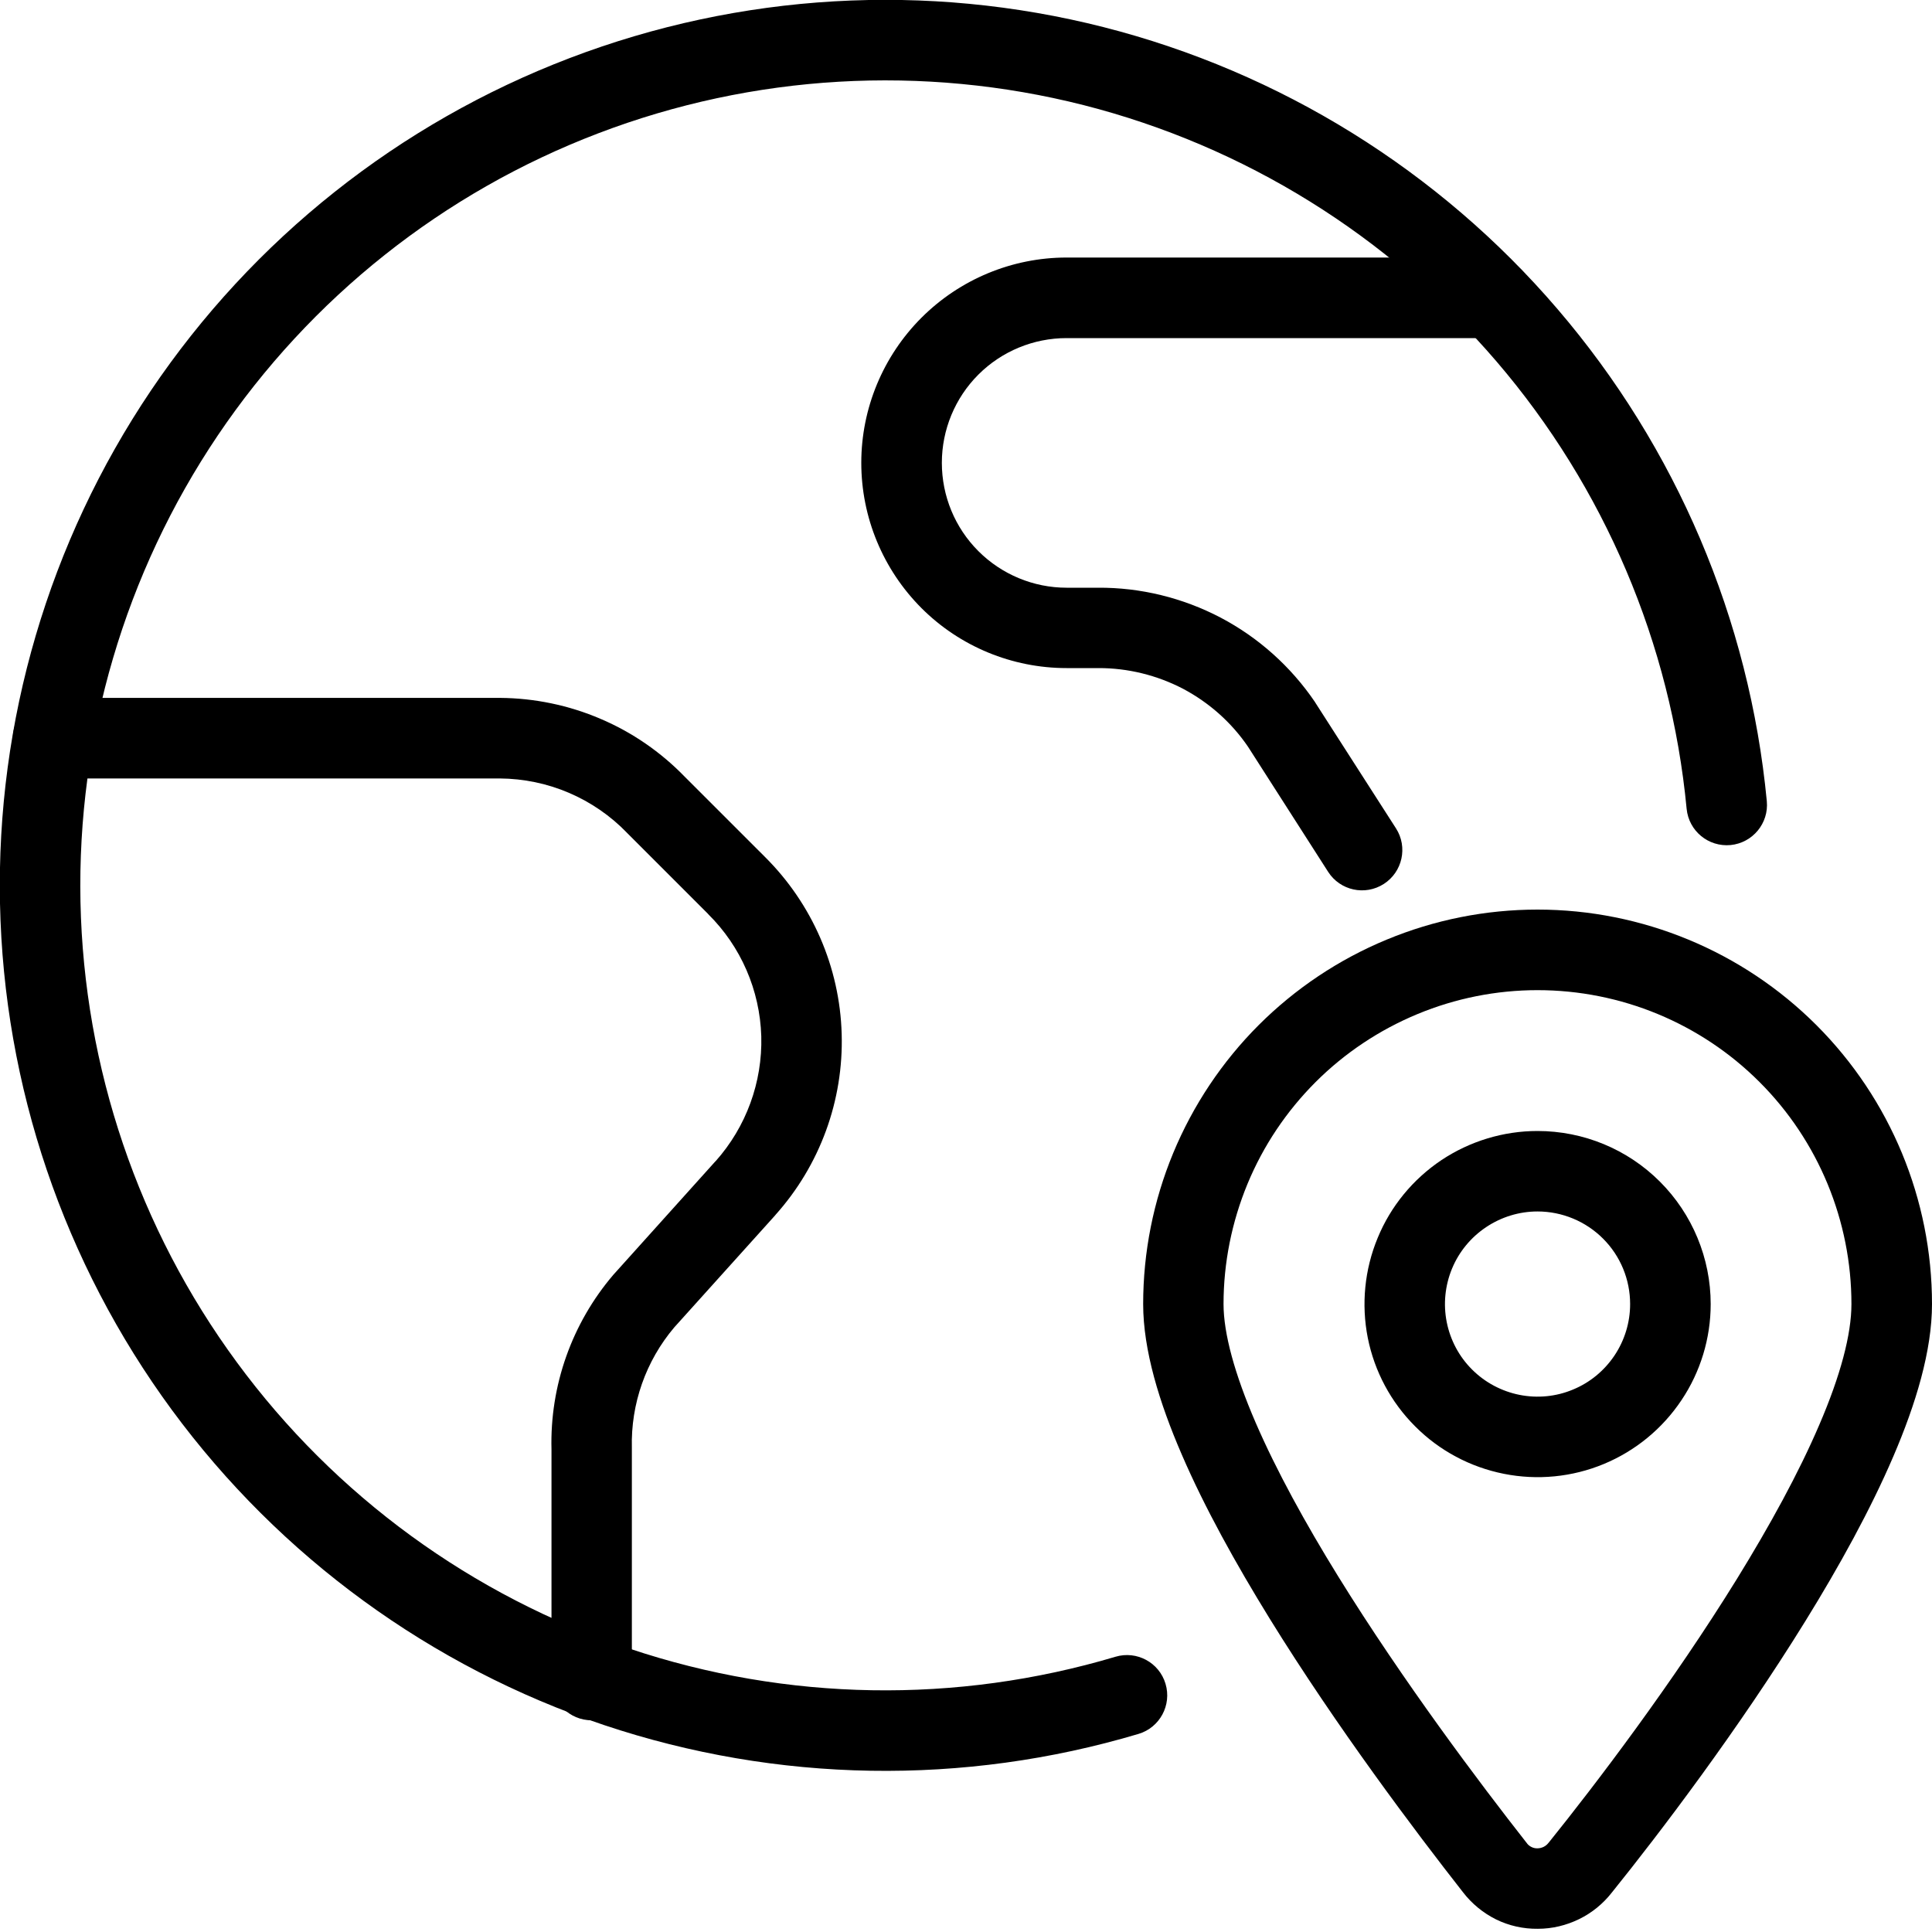
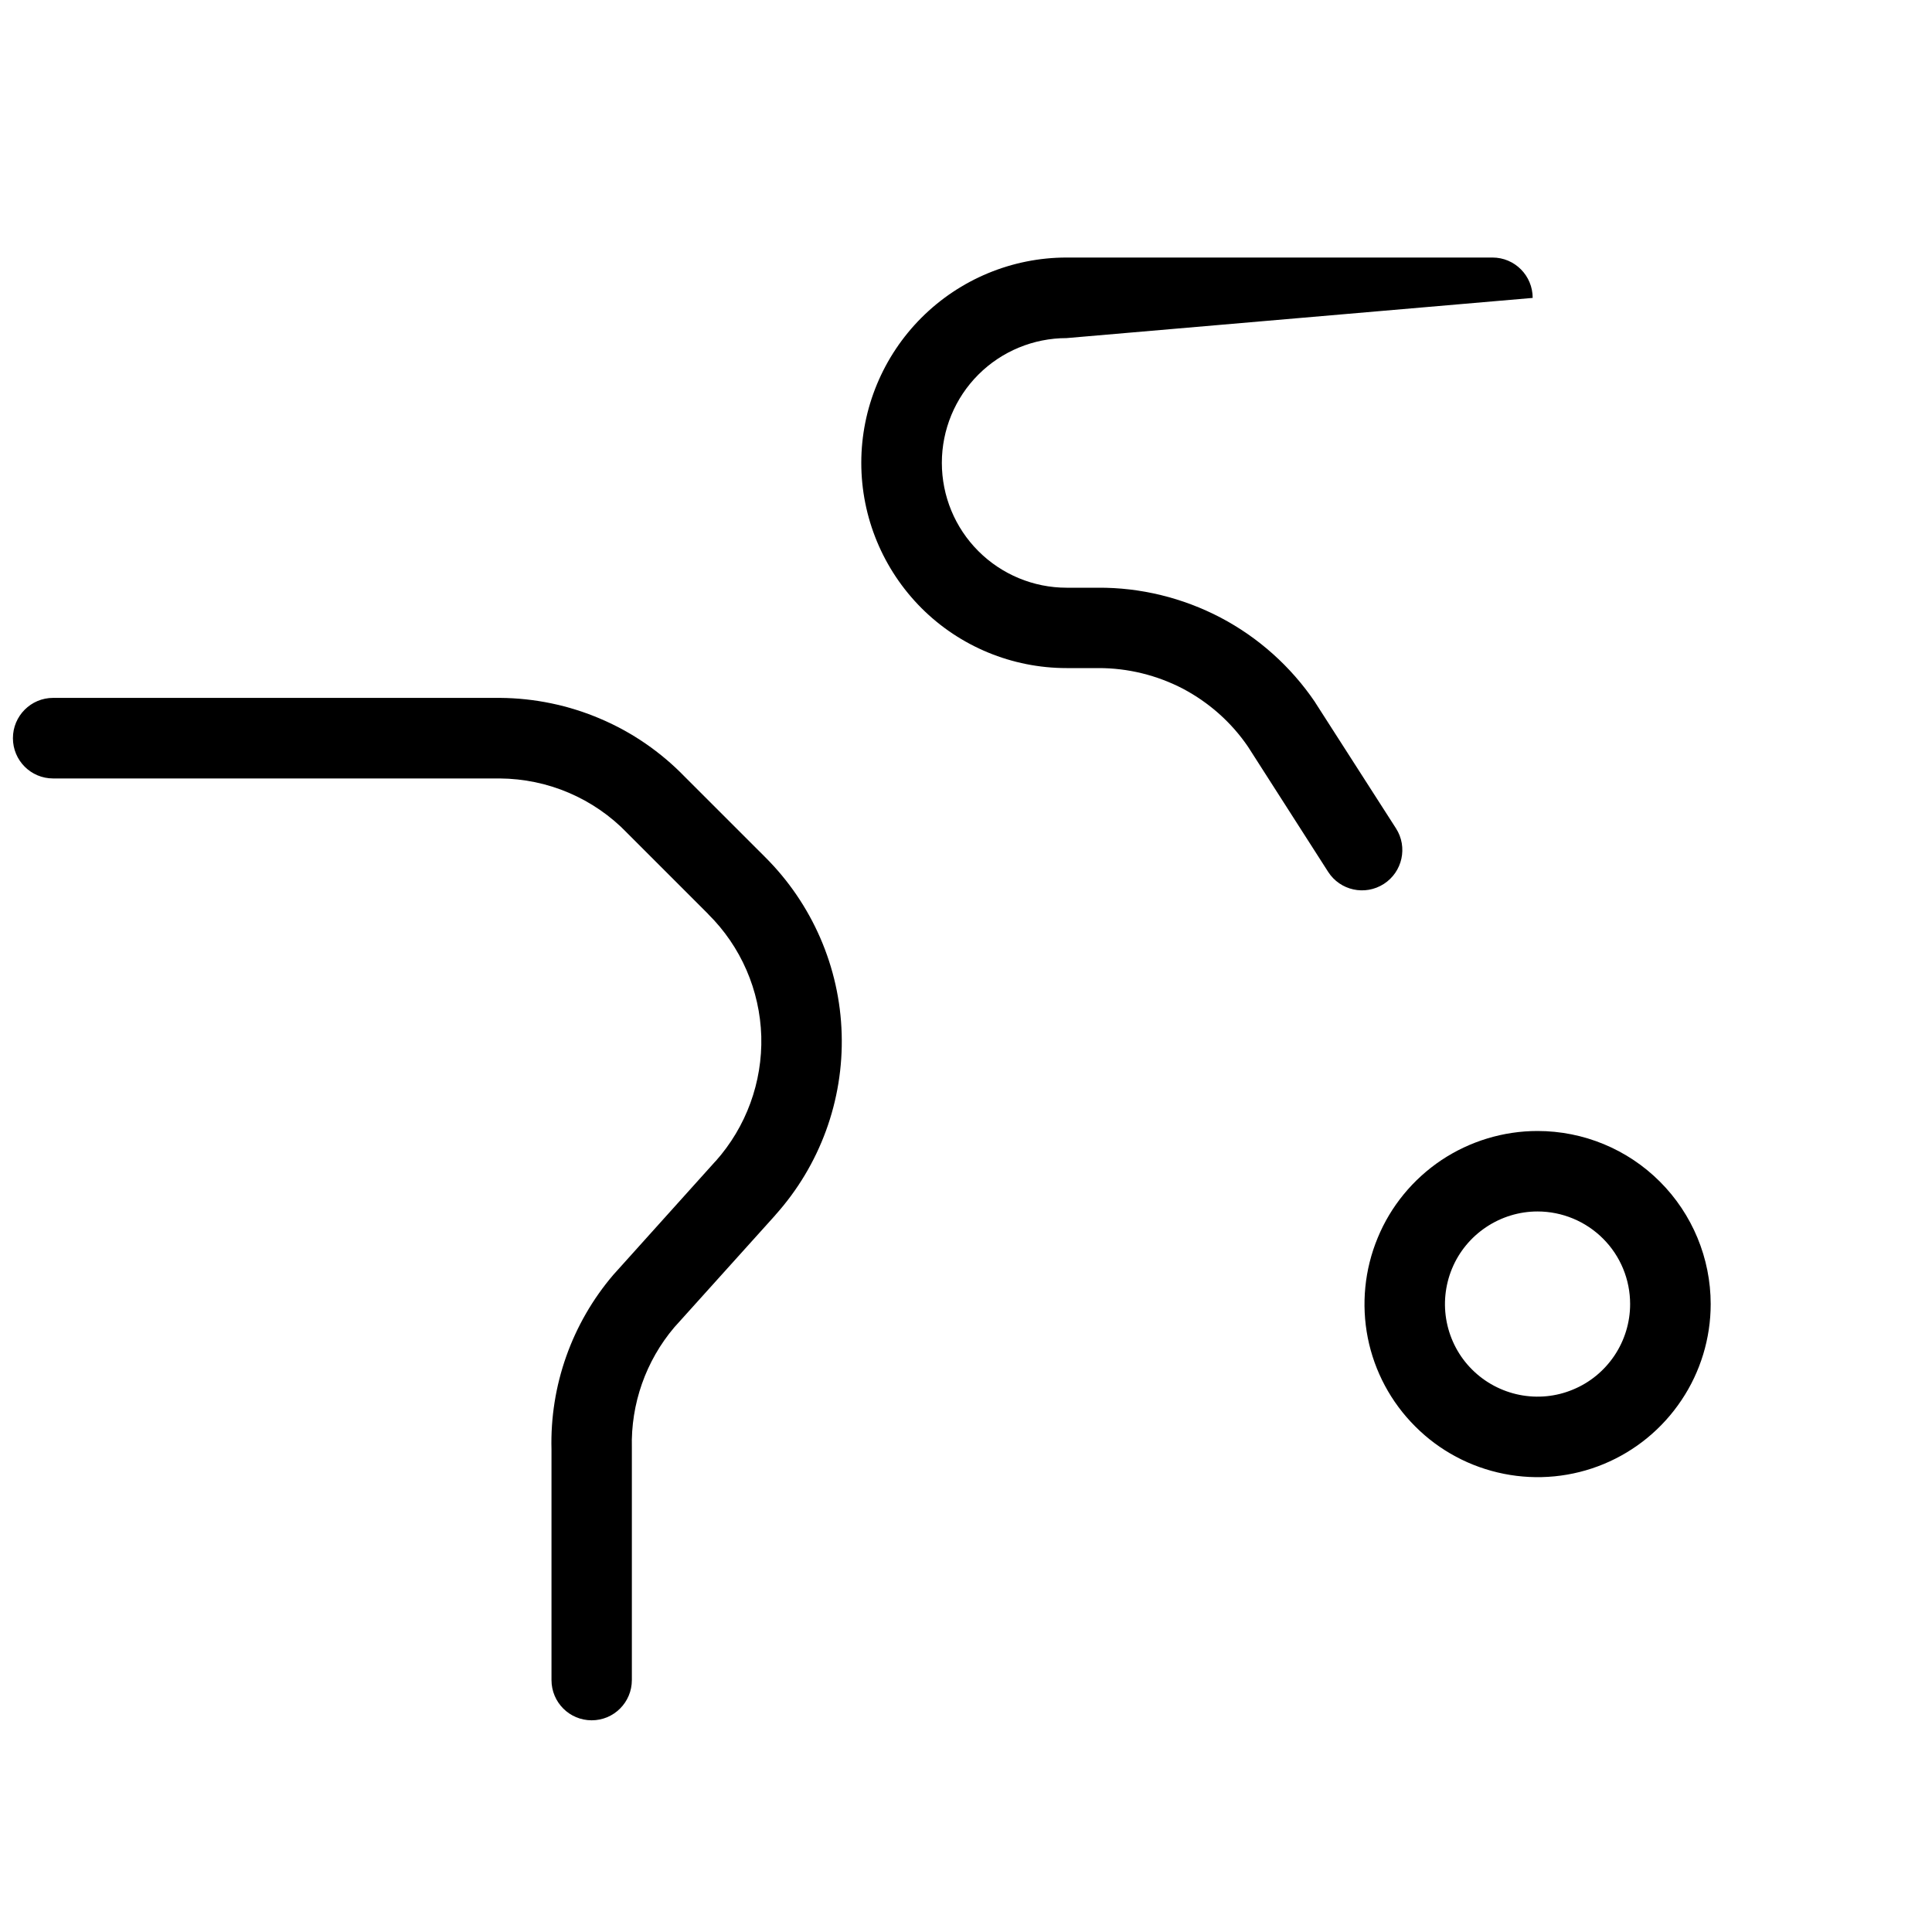
<svg xmlns="http://www.w3.org/2000/svg" width="80px" height="80px" viewBox="0 0 80 80" version="1.1">
  <g id="surface1">
-     <path style=" stroke:none;fill-rule:evenodd;fill:rgb(0%,0%,0%);fill-opacity:1;" d="M 44.867 4.352 C 38.211 2.664 31.191 3.07 24.773 5.52 C 18.352 7.969 12.852 12.34 9.012 18.039 C 5.176 23.738 3.191 30.48 3.332 37.348 C 3.477 44.215 5.734 50.871 9.805 56.406 C 13.871 61.941 19.555 66.086 26.066 68.266 C 32.578 70.449 39.605 70.566 46.191 68.602 C 47.07 68.34 48 68.84 48.262 69.723 C 48.527 70.605 48.023 71.535 47.145 71.797 C 39.902 73.957 32.172 73.828 25.008 71.43 C 17.84 69.023 11.594 64.469 7.117 58.383 C 2.641 52.293 0.156 44.973 0 37.414 C -0.156 29.863 2.023 22.445 6.246 16.176 C 10.469 9.91 16.523 5.102 23.586 2.406 C 30.645 -0.289 38.363 -0.738 45.688 1.121 C 53.008 2.984 59.582 7.062 64.496 12.801 C 69.414 18.539 72.441 25.652 73.16 33.176 C 73.246 34.09 72.574 34.902 71.66 34.992 C 70.742 35.078 69.93 34.41 69.84 33.492 C 69.188 26.652 66.438 20.184 61.969 14.969 C 57.496 9.754 51.523 6.047 44.867 4.352 Z M 44.867 4.352 " />
    <path style=" stroke:none;fill-rule:evenodd;fill:rgb(0%,0%,0%);fill-opacity:1;" d="M 0.535 30.566 C 0.535 29.648 1.277 28.898 2.199 28.898 L 20.711 28.898 C 22.141 28.91 23.555 29.203 24.867 29.766 C 26.18 30.324 27.363 31.141 28.355 32.164 L 31.676 35.484 C 33.633 37.43 34.773 40.055 34.852 42.809 C 34.934 45.57 33.949 48.258 32.105 50.312 L 32.105 50.316 L 27.922 54.961 C 26.742 56.352 26.117 58.133 26.164 59.953 C 26.164 59.969 26.164 59.984 26.164 60 L 26.164 69.566 C 26.164 70.488 25.422 71.234 24.5 71.234 C 23.578 71.234 22.836 70.488 22.836 69.566 L 22.836 60.023 C 22.766 57.375 23.68 54.797 25.398 52.785 C 25.41 52.773 25.418 52.762 25.43 52.75 L 29.625 48.086 C 29.625 48.086 29.625 48.086 29.629 48.086 C 30.898 46.664 31.574 44.812 31.523 42.91 C 31.465 41.004 30.68 39.191 29.324 37.852 L 29.32 37.844 L 25.988 34.512 C 25.98 34.504 25.977 34.496 25.969 34.492 C 25.285 33.781 24.461 33.215 23.555 32.828 C 22.652 32.441 21.68 32.242 20.695 32.234 L 2.199 32.234 C 1.277 32.234 0.535 31.488 0.535 30.566 Z M 0.535 30.566 " />
-     <path style=" stroke:none;fill-rule:evenodd;fill:rgb(0%,0%,0%);fill-opacity:1;" d="M 38.156 13.156 C 39.75 11.562 41.914 10.664 44.164 10.664 L 61.801 10.664 C 62.723 10.664 63.465 11.414 63.465 12.336 C 63.465 13.254 62.723 14 61.801 14 L 44.164 14 C 42.797 14 41.48 14.543 40.512 15.512 C 39.543 16.48 39 17.797 39 19.164 C 39 20.539 39.543 21.852 40.512 22.82 C 41.48 23.789 42.797 24.336 44.164 24.336 L 45.461 24.336 C 47.23 24.324 48.977 24.754 50.543 25.574 C 52.109 26.398 53.449 27.598 54.445 29.062 C 54.453 29.074 54.461 29.086 54.469 29.102 L 57.805 34.301 C 58.301 35.074 58.074 36.105 57.301 36.602 C 56.523 37.102 55.492 36.875 54.996 36.102 L 51.676 30.918 C 50.992 29.914 50.066 29.094 48.992 28.523 C 47.906 27.957 46.699 27.66 45.477 27.664 L 44.164 27.664 C 41.914 27.664 39.75 26.773 38.156 25.18 C 36.562 23.582 35.664 21.422 35.664 19.164 C 35.664 16.914 36.562 14.75 38.156 13.156 Z M 38.156 13.156 " />
-     <path style=" stroke:none;fill-rule:evenodd;fill:rgb(0%,0%,0%);fill-opacity:1;" d="M 63.664 41 C 61.961 41 60.27 41.336 58.691 41.992 C 57.117 42.645 55.68 43.602 54.477 44.805 C 53.266 46.016 52.309 47.445 51.656 49.023 C 51.004 50.602 50.664 52.293 50.664 54 C 50.664 55.211 51.121 56.891 51.996 58.914 C 52.859 60.906 54.059 63.086 55.406 65.266 C 58.098 69.621 61.277 73.84 63.211 76.305 C 63.219 76.312 63.227 76.32 63.234 76.336 C 63.281 76.398 63.344 76.445 63.414 76.48 C 63.484 76.516 63.562 76.535 63.641 76.535 C 63.648 76.535 63.66 76.535 63.664 76.535 C 63.754 76.535 63.836 76.512 63.914 76.477 C 63.992 76.438 64.062 76.383 64.117 76.312 C 64.121 76.305 64.129 76.297 64.137 76.289 C 66.062 73.898 69.242 69.719 71.93 65.367 C 73.273 63.188 74.477 61 75.336 58.992 C 76.211 56.957 76.664 55.254 76.664 54 C 76.664 50.555 75.297 47.242 72.859 44.805 C 70.422 42.367 67.117 41 63.664 41 Z M 57.414 38.91 C 59.398 38.086 61.523 37.664 63.664 37.664 C 67.996 37.664 72.152 39.387 75.215 42.449 C 78.277 45.512 80 49.668 80 54 C 80 55.93 79.332 58.133 78.398 60.309 C 77.449 62.52 76.156 64.863 74.762 67.117 C 71.98 71.621 68.715 75.918 66.742 78.367 C 66.379 78.832 65.914 79.211 65.383 79.469 C 64.852 79.727 64.273 79.867 63.68 79.867 C 63.078 79.875 62.484 79.742 61.945 79.477 C 61.41 79.211 60.941 78.824 60.578 78.352 C 58.613 75.844 55.352 71.52 52.57 67.016 C 51.18 64.762 49.883 62.43 48.938 60.238 C 48.004 58.082 47.336 55.902 47.336 54 C 47.336 51.852 47.758 49.73 48.578 47.75 C 49.398 45.77 50.602 43.965 52.117 42.449 C 53.633 40.934 55.434 39.73 57.414 38.91 Z M 57.414 38.91 " />
+     <path style=" stroke:none;fill-rule:evenodd;fill:rgb(0%,0%,0%);fill-opacity:1;" d="M 38.156 13.156 C 39.75 11.562 41.914 10.664 44.164 10.664 L 61.801 10.664 C 62.723 10.664 63.465 11.414 63.465 12.336 L 44.164 14 C 42.797 14 41.48 14.543 40.512 15.512 C 39.543 16.48 39 17.797 39 19.164 C 39 20.539 39.543 21.852 40.512 22.82 C 41.48 23.789 42.797 24.336 44.164 24.336 L 45.461 24.336 C 47.23 24.324 48.977 24.754 50.543 25.574 C 52.109 26.398 53.449 27.598 54.445 29.062 C 54.453 29.074 54.461 29.086 54.469 29.102 L 57.805 34.301 C 58.301 35.074 58.074 36.105 57.301 36.602 C 56.523 37.102 55.492 36.875 54.996 36.102 L 51.676 30.918 C 50.992 29.914 50.066 29.094 48.992 28.523 C 47.906 27.957 46.699 27.66 45.477 27.664 L 44.164 27.664 C 41.914 27.664 39.75 26.773 38.156 25.18 C 36.562 23.582 35.664 21.422 35.664 19.164 C 35.664 16.914 36.562 14.75 38.156 13.156 Z M 38.156 13.156 " />
    <path style=" stroke:none;fill-rule:evenodd;fill:rgb(0%,0%,0%);fill-opacity:1;" d="M 63.664 50.164 C 62.91 50.164 62.168 50.391 61.539 50.812 C 60.906 51.234 60.414 51.832 60.125 52.531 C 59.836 53.23 59.758 54.004 59.906 54.746 C 60.055 55.492 60.418 56.176 60.957 56.711 C 61.492 57.246 62.176 57.609 62.918 57.758 C 63.664 57.906 64.434 57.832 65.133 57.539 C 65.836 57.25 66.43 56.758 66.852 56.129 C 67.273 55.5 67.5 54.758 67.5 54 C 67.5 52.98 67.098 52.008 66.379 51.289 C 65.66 50.57 64.684 50.164 63.664 50.164 Z M 59.684 48.039 C 60.863 47.254 62.25 46.832 63.664 46.832 C 65.57 46.832 67.391 47.586 68.734 48.93 C 70.078 50.273 70.836 52.102 70.836 54 C 70.836 55.414 70.414 56.805 69.625 57.98 C 68.836 59.16 67.719 60.078 66.41 60.621 C 65.102 61.164 63.66 61.305 62.27 61.027 C 60.879 60.75 59.602 60.07 58.602 59.066 C 57.598 58.066 56.914 56.789 56.637 55.398 C 56.363 54.008 56.504 52.566 57.047 51.258 C 57.586 49.945 58.508 48.828 59.684 48.039 Z M 59.684 48.039 " />
  </g>
</svg>